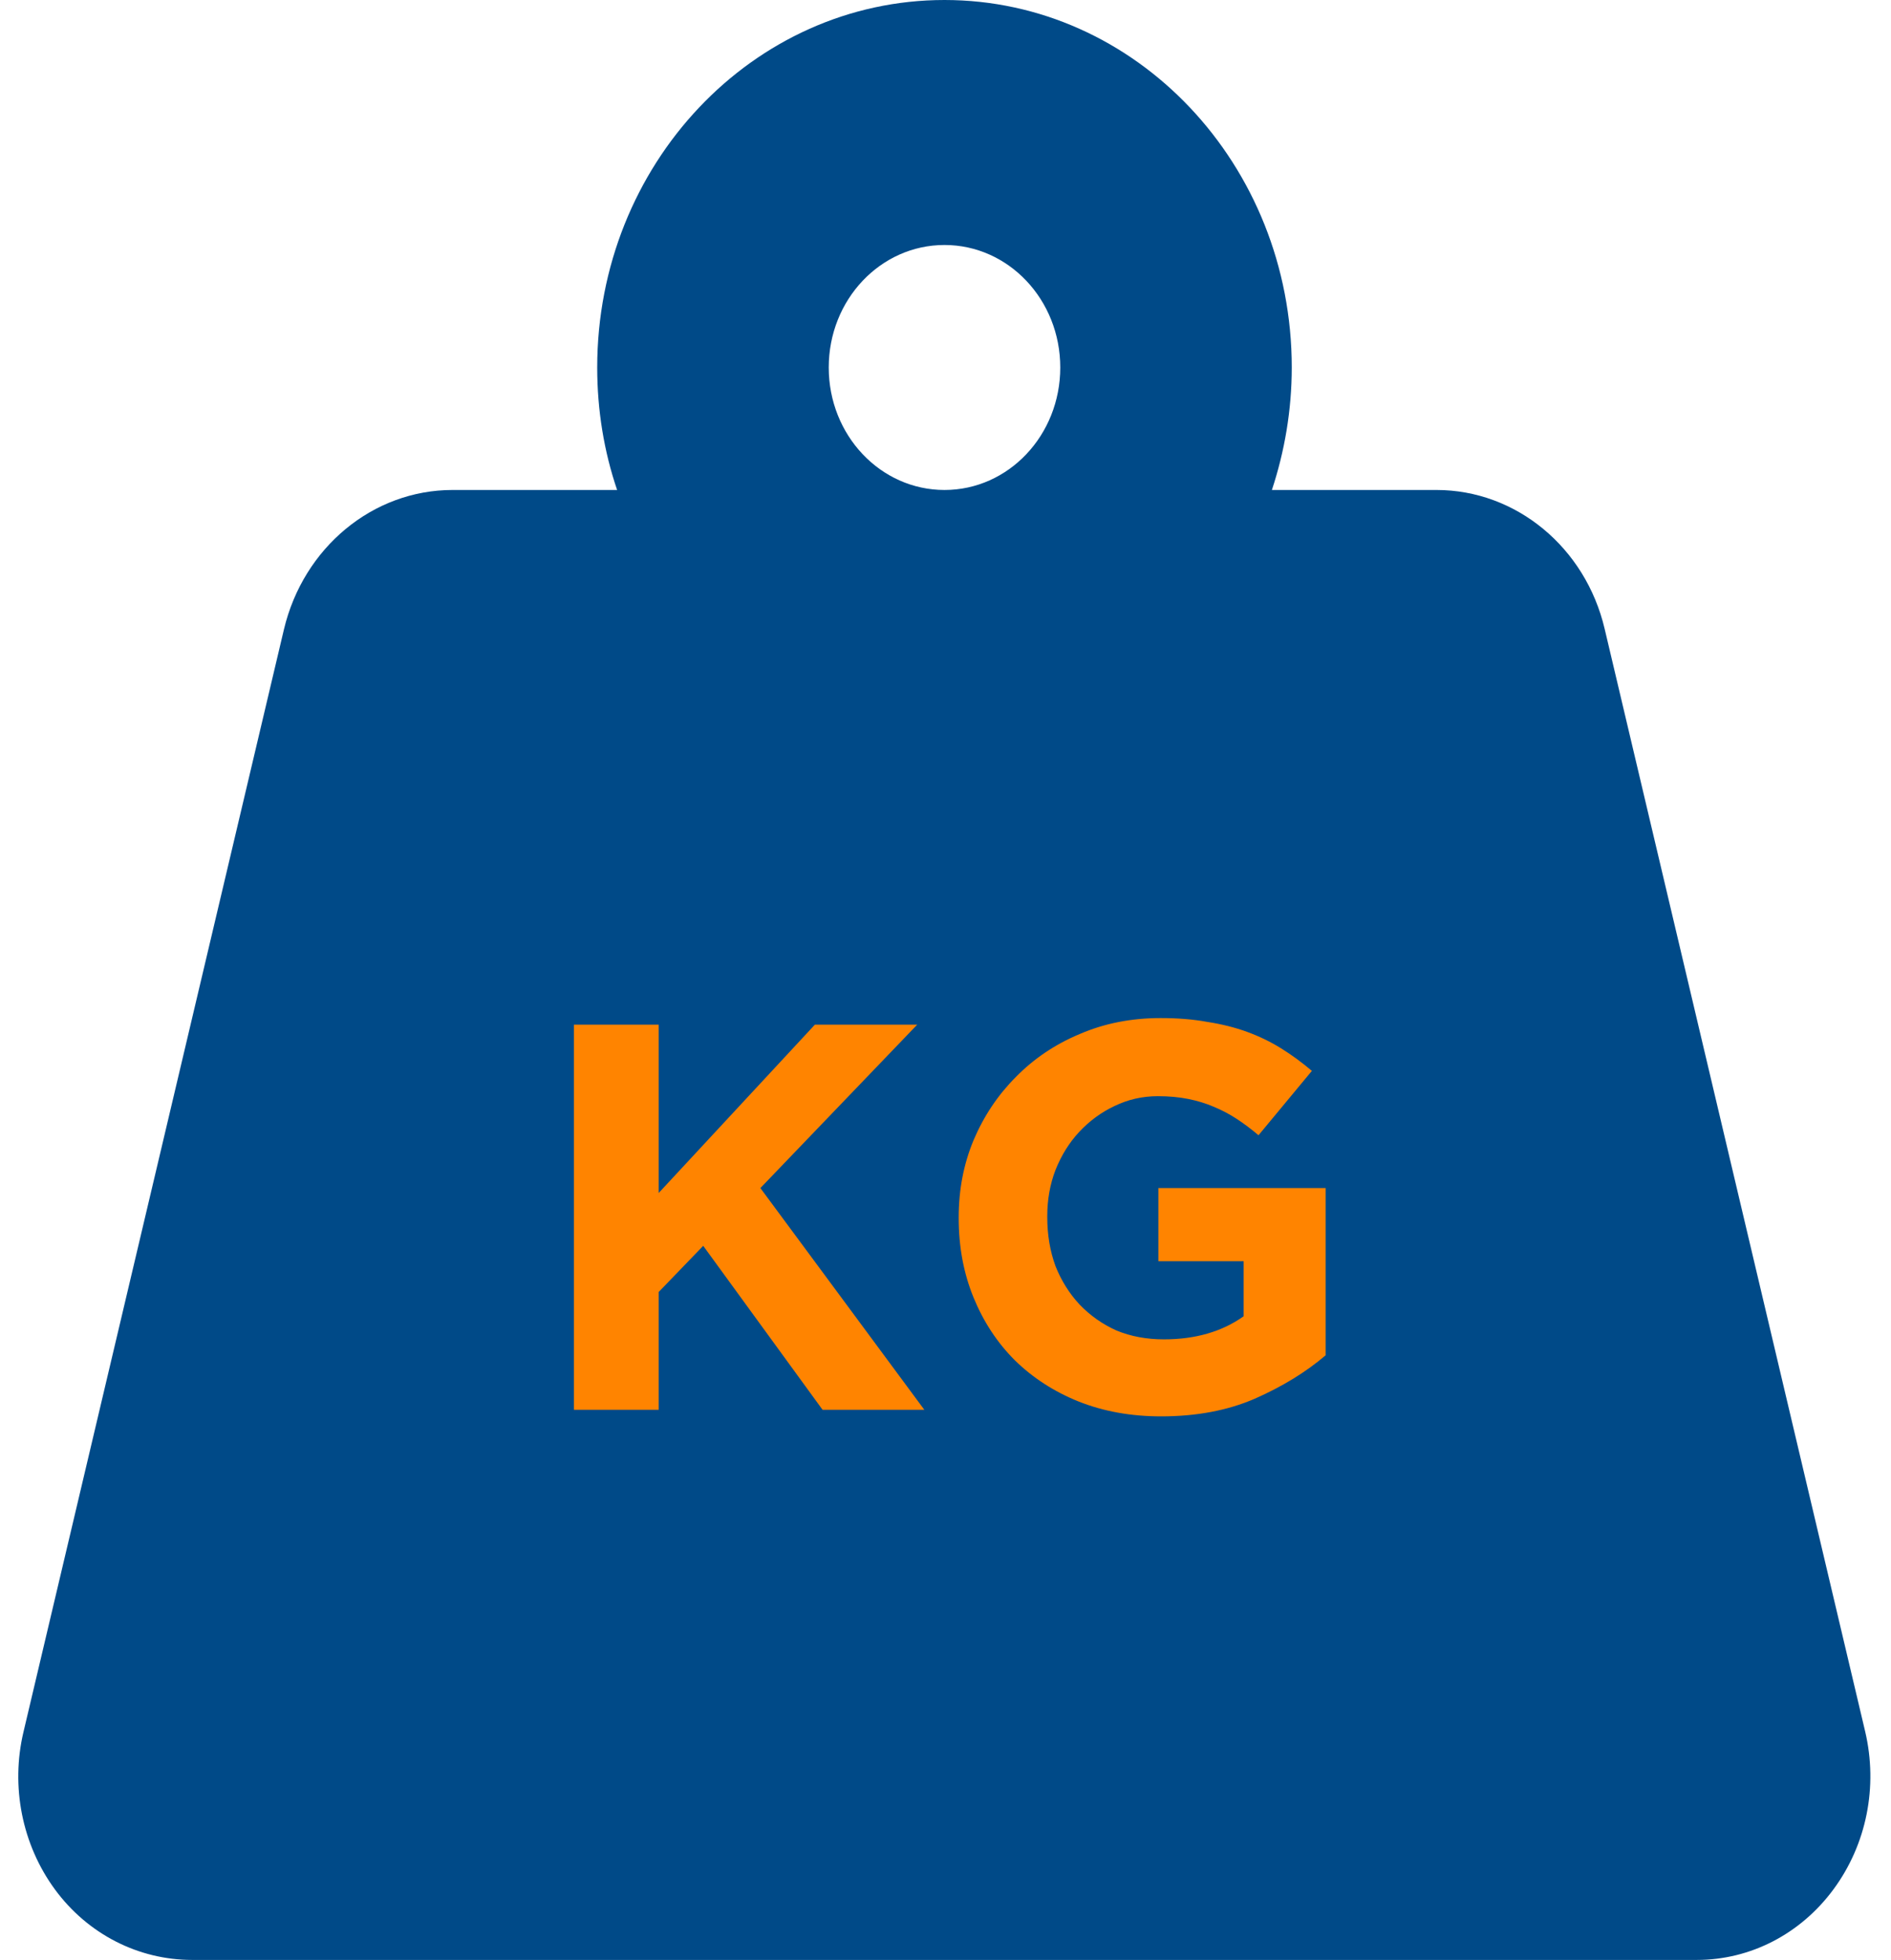
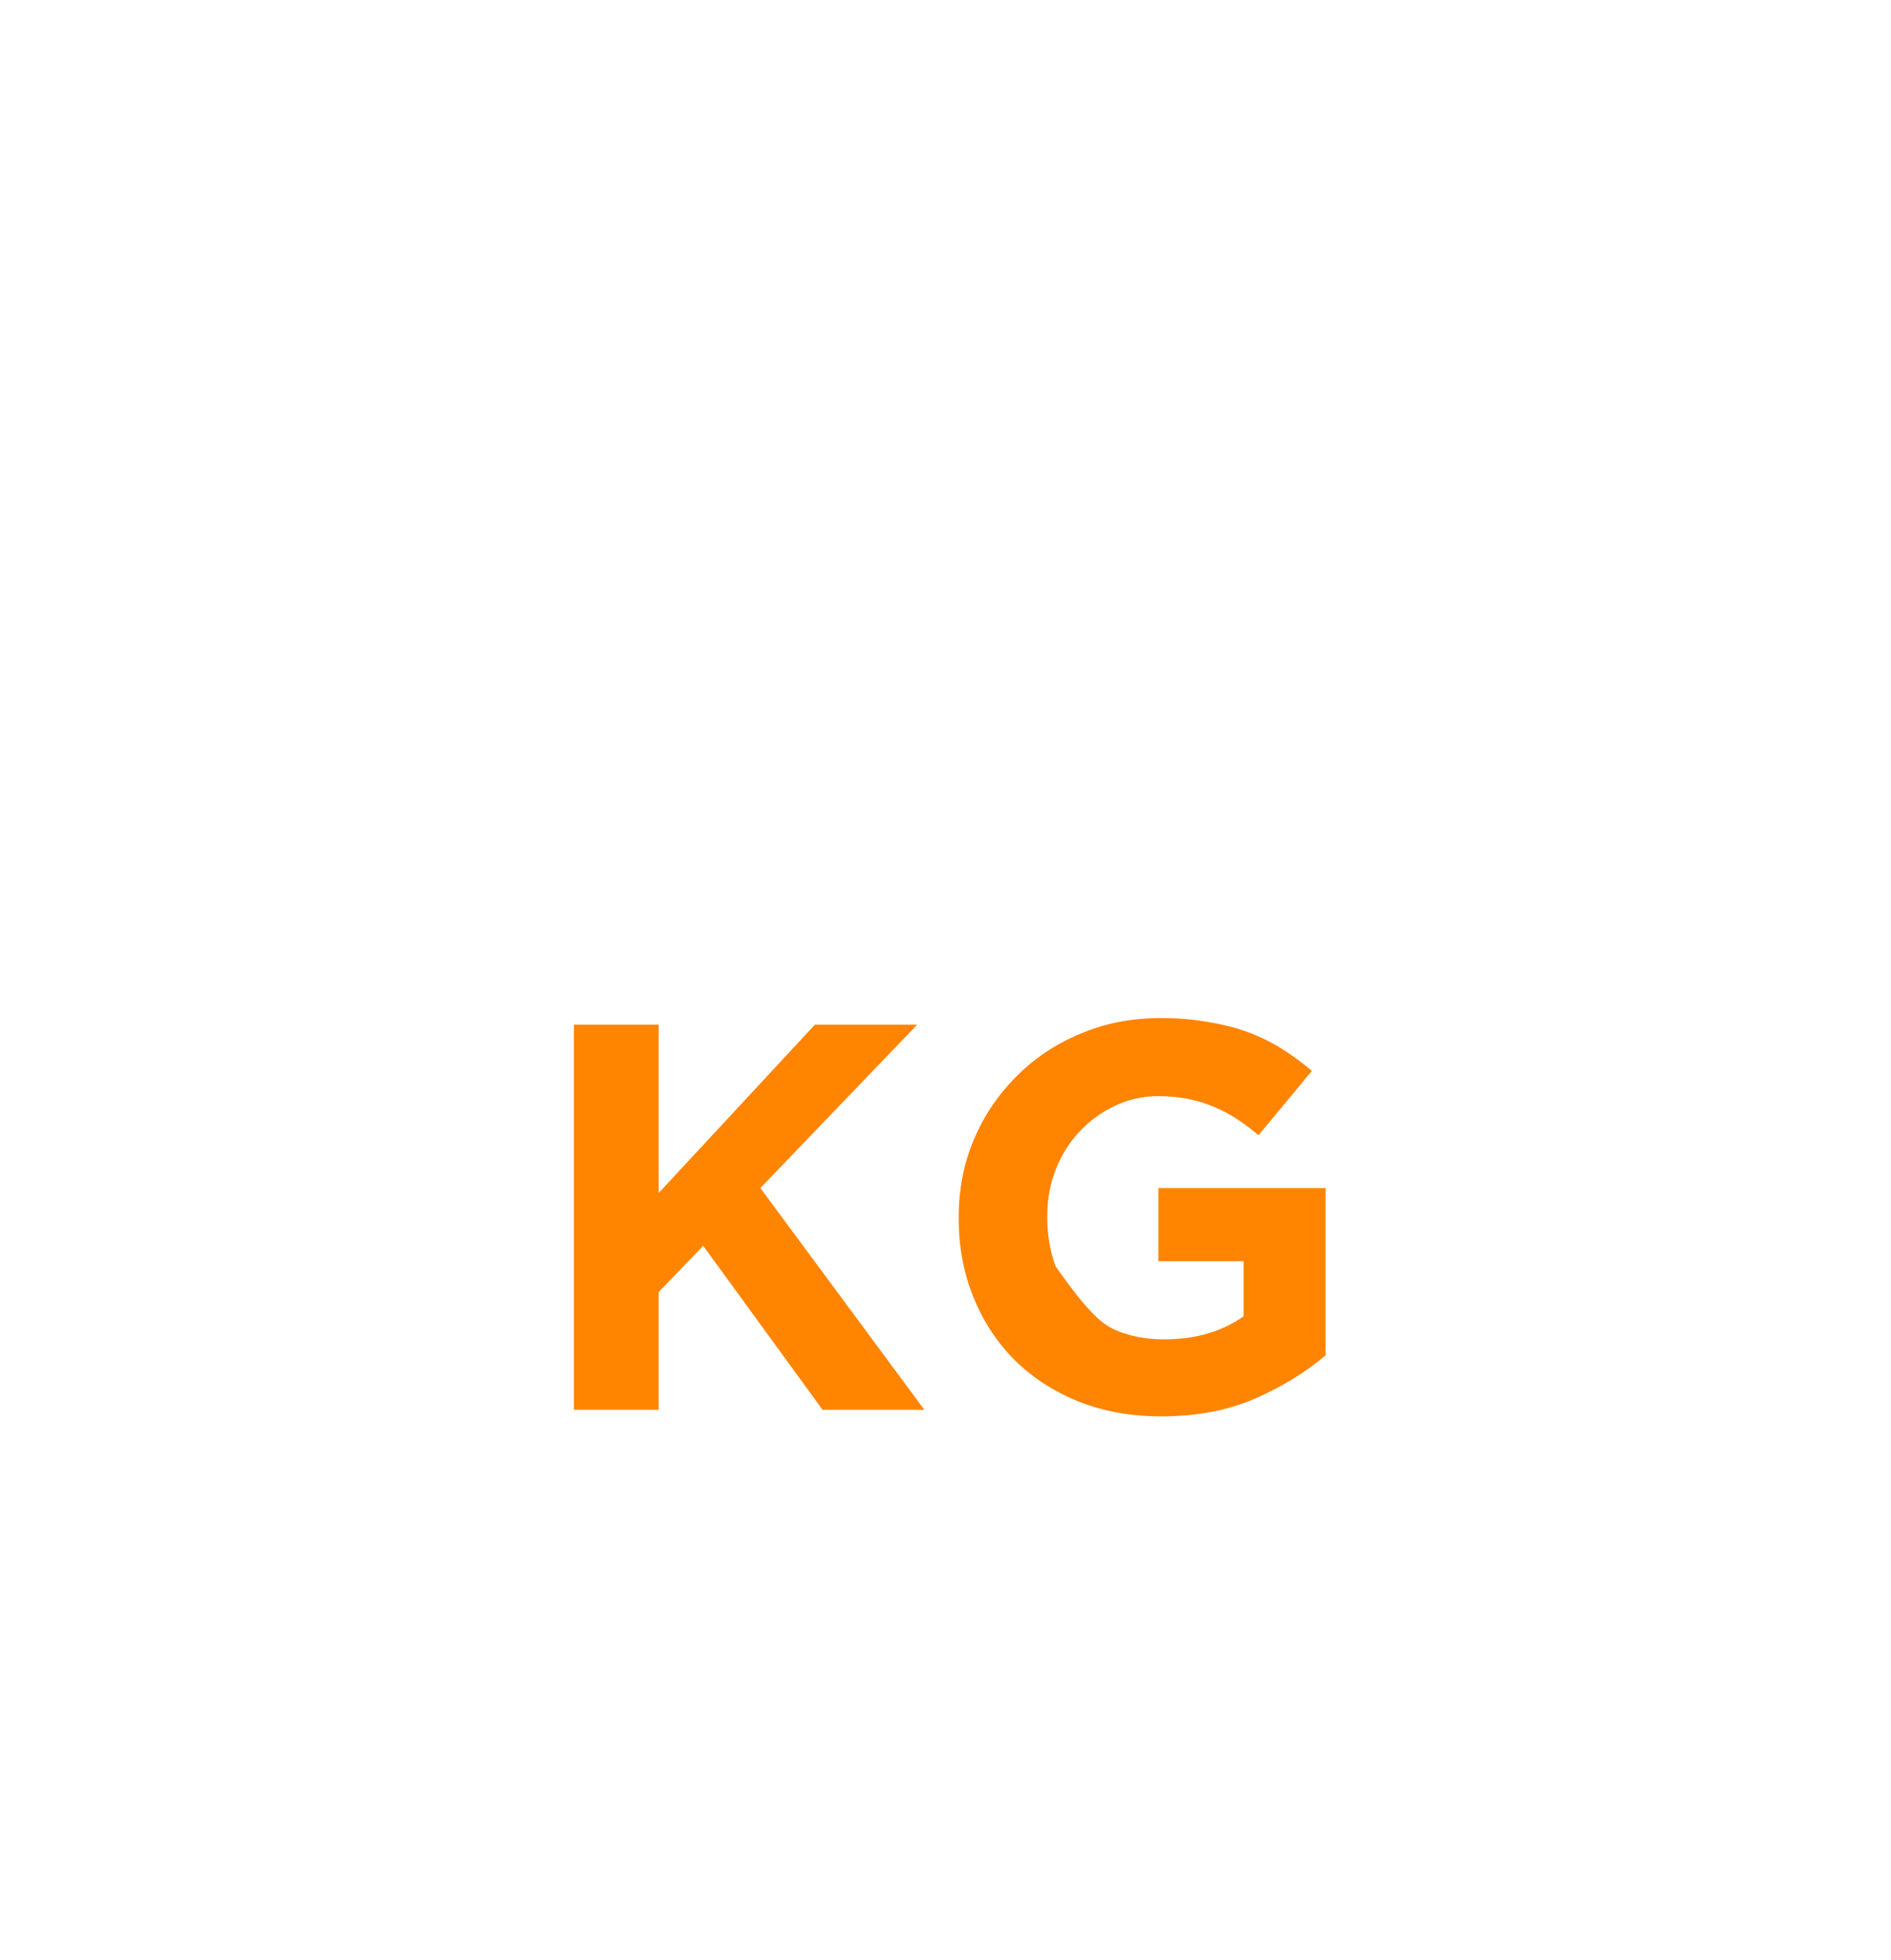
<svg xmlns="http://www.w3.org/2000/svg" width="55" height="57" viewBox="0 0 55 57" fill="none">
-   <path d="M30.838 10.688C30.838 12.658 29.333 14.25 27.471 14.25C25.609 14.25 24.104 12.658 24.104 10.688C24.104 8.717 25.609 7.125 27.471 7.125C29.333 7.125 30.838 8.717 30.838 10.688ZM36.993 14.25C37.361 13.137 37.571 11.934 37.571 10.688C37.571 4.787 33.047 0 27.471 0C21.895 0 17.37 4.787 17.37 10.688C17.37 11.934 17.57 13.137 17.949 14.25H13.162C10.847 14.25 8.827 15.92 8.259 18.302L0.684 50.365C0.305 51.957 0.642 53.649 1.599 54.952C2.557 56.254 4.03 57 5.587 57H49.355C50.912 57 52.375 56.243 53.332 54.94C54.29 53.638 54.626 51.957 54.248 50.354L46.672 18.291C46.115 15.92 44.094 14.25 41.78 14.25H36.993Z" fill="#004A88" />
-   <path d="M16.692 29.8H19.157V34.696L23.701 29.8H26.677L22.116 34.552L26.884 41H23.924L20.453 36.232L19.157 37.576V41H16.692V29.8ZM33.772 41.192C32.897 41.192 32.097 41.048 31.372 40.76C30.657 40.472 30.039 40.072 29.516 39.56C29.004 39.048 28.604 38.44 28.316 37.736C28.028 37.032 27.884 36.264 27.884 35.432V35.4C27.884 34.6 28.028 33.853 28.316 33.16C28.615 32.456 29.025 31.843 29.548 31.32C30.071 30.787 30.689 30.371 31.404 30.072C32.119 29.763 32.903 29.608 33.756 29.608C34.257 29.608 34.711 29.645 35.116 29.72C35.532 29.784 35.916 29.88 36.268 30.008C36.62 30.136 36.951 30.296 37.26 30.488C37.569 30.68 37.868 30.899 38.156 31.144L36.604 33.016C36.391 32.835 36.177 32.675 35.964 32.536C35.751 32.397 35.527 32.28 35.292 32.184C35.068 32.088 34.823 32.013 34.556 31.96C34.289 31.907 33.996 31.88 33.676 31.88C33.228 31.88 32.807 31.976 32.412 32.168C32.028 32.349 31.687 32.6 31.388 32.92C31.1 33.229 30.871 33.597 30.7 34.024C30.54 34.44 30.46 34.888 30.46 35.368V35.4C30.46 35.912 30.54 36.387 30.7 36.824C30.871 37.251 31.105 37.624 31.404 37.944C31.713 38.264 32.071 38.515 32.476 38.696C32.892 38.867 33.351 38.952 33.852 38.952C34.769 38.952 35.543 38.728 36.172 38.28V36.68H33.692V34.552H38.556V39.416C37.98 39.907 37.292 40.328 36.492 40.68C35.703 41.021 34.796 41.192 33.772 41.192Z" fill="#FF8400" />
+   <path d="M16.692 29.8H19.157V34.696L23.701 29.8H26.677L22.116 34.552L26.884 41H23.924L20.453 36.232L19.157 37.576V41H16.692V29.8ZM33.772 41.192C32.897 41.192 32.097 41.048 31.372 40.76C30.657 40.472 30.039 40.072 29.516 39.56C29.004 39.048 28.604 38.44 28.316 37.736C28.028 37.032 27.884 36.264 27.884 35.432V35.4C27.884 34.6 28.028 33.853 28.316 33.16C28.615 32.456 29.025 31.843 29.548 31.32C30.071 30.787 30.689 30.371 31.404 30.072C32.119 29.763 32.903 29.608 33.756 29.608C34.257 29.608 34.711 29.645 35.116 29.72C35.532 29.784 35.916 29.88 36.268 30.008C36.62 30.136 36.951 30.296 37.26 30.488C37.569 30.68 37.868 30.899 38.156 31.144L36.604 33.016C36.391 32.835 36.177 32.675 35.964 32.536C35.751 32.397 35.527 32.28 35.292 32.184C35.068 32.088 34.823 32.013 34.556 31.96C34.289 31.907 33.996 31.88 33.676 31.88C33.228 31.88 32.807 31.976 32.412 32.168C32.028 32.349 31.687 32.6 31.388 32.92C31.1 33.229 30.871 33.597 30.7 34.024C30.54 34.44 30.46 34.888 30.46 35.368V35.4C30.46 35.912 30.54 36.387 30.7 36.824C31.713 38.264 32.071 38.515 32.476 38.696C32.892 38.867 33.351 38.952 33.852 38.952C34.769 38.952 35.543 38.728 36.172 38.28V36.68H33.692V34.552H38.556V39.416C37.98 39.907 37.292 40.328 36.492 40.68C35.703 41.021 34.796 41.192 33.772 41.192Z" fill="#FF8400" />
</svg>